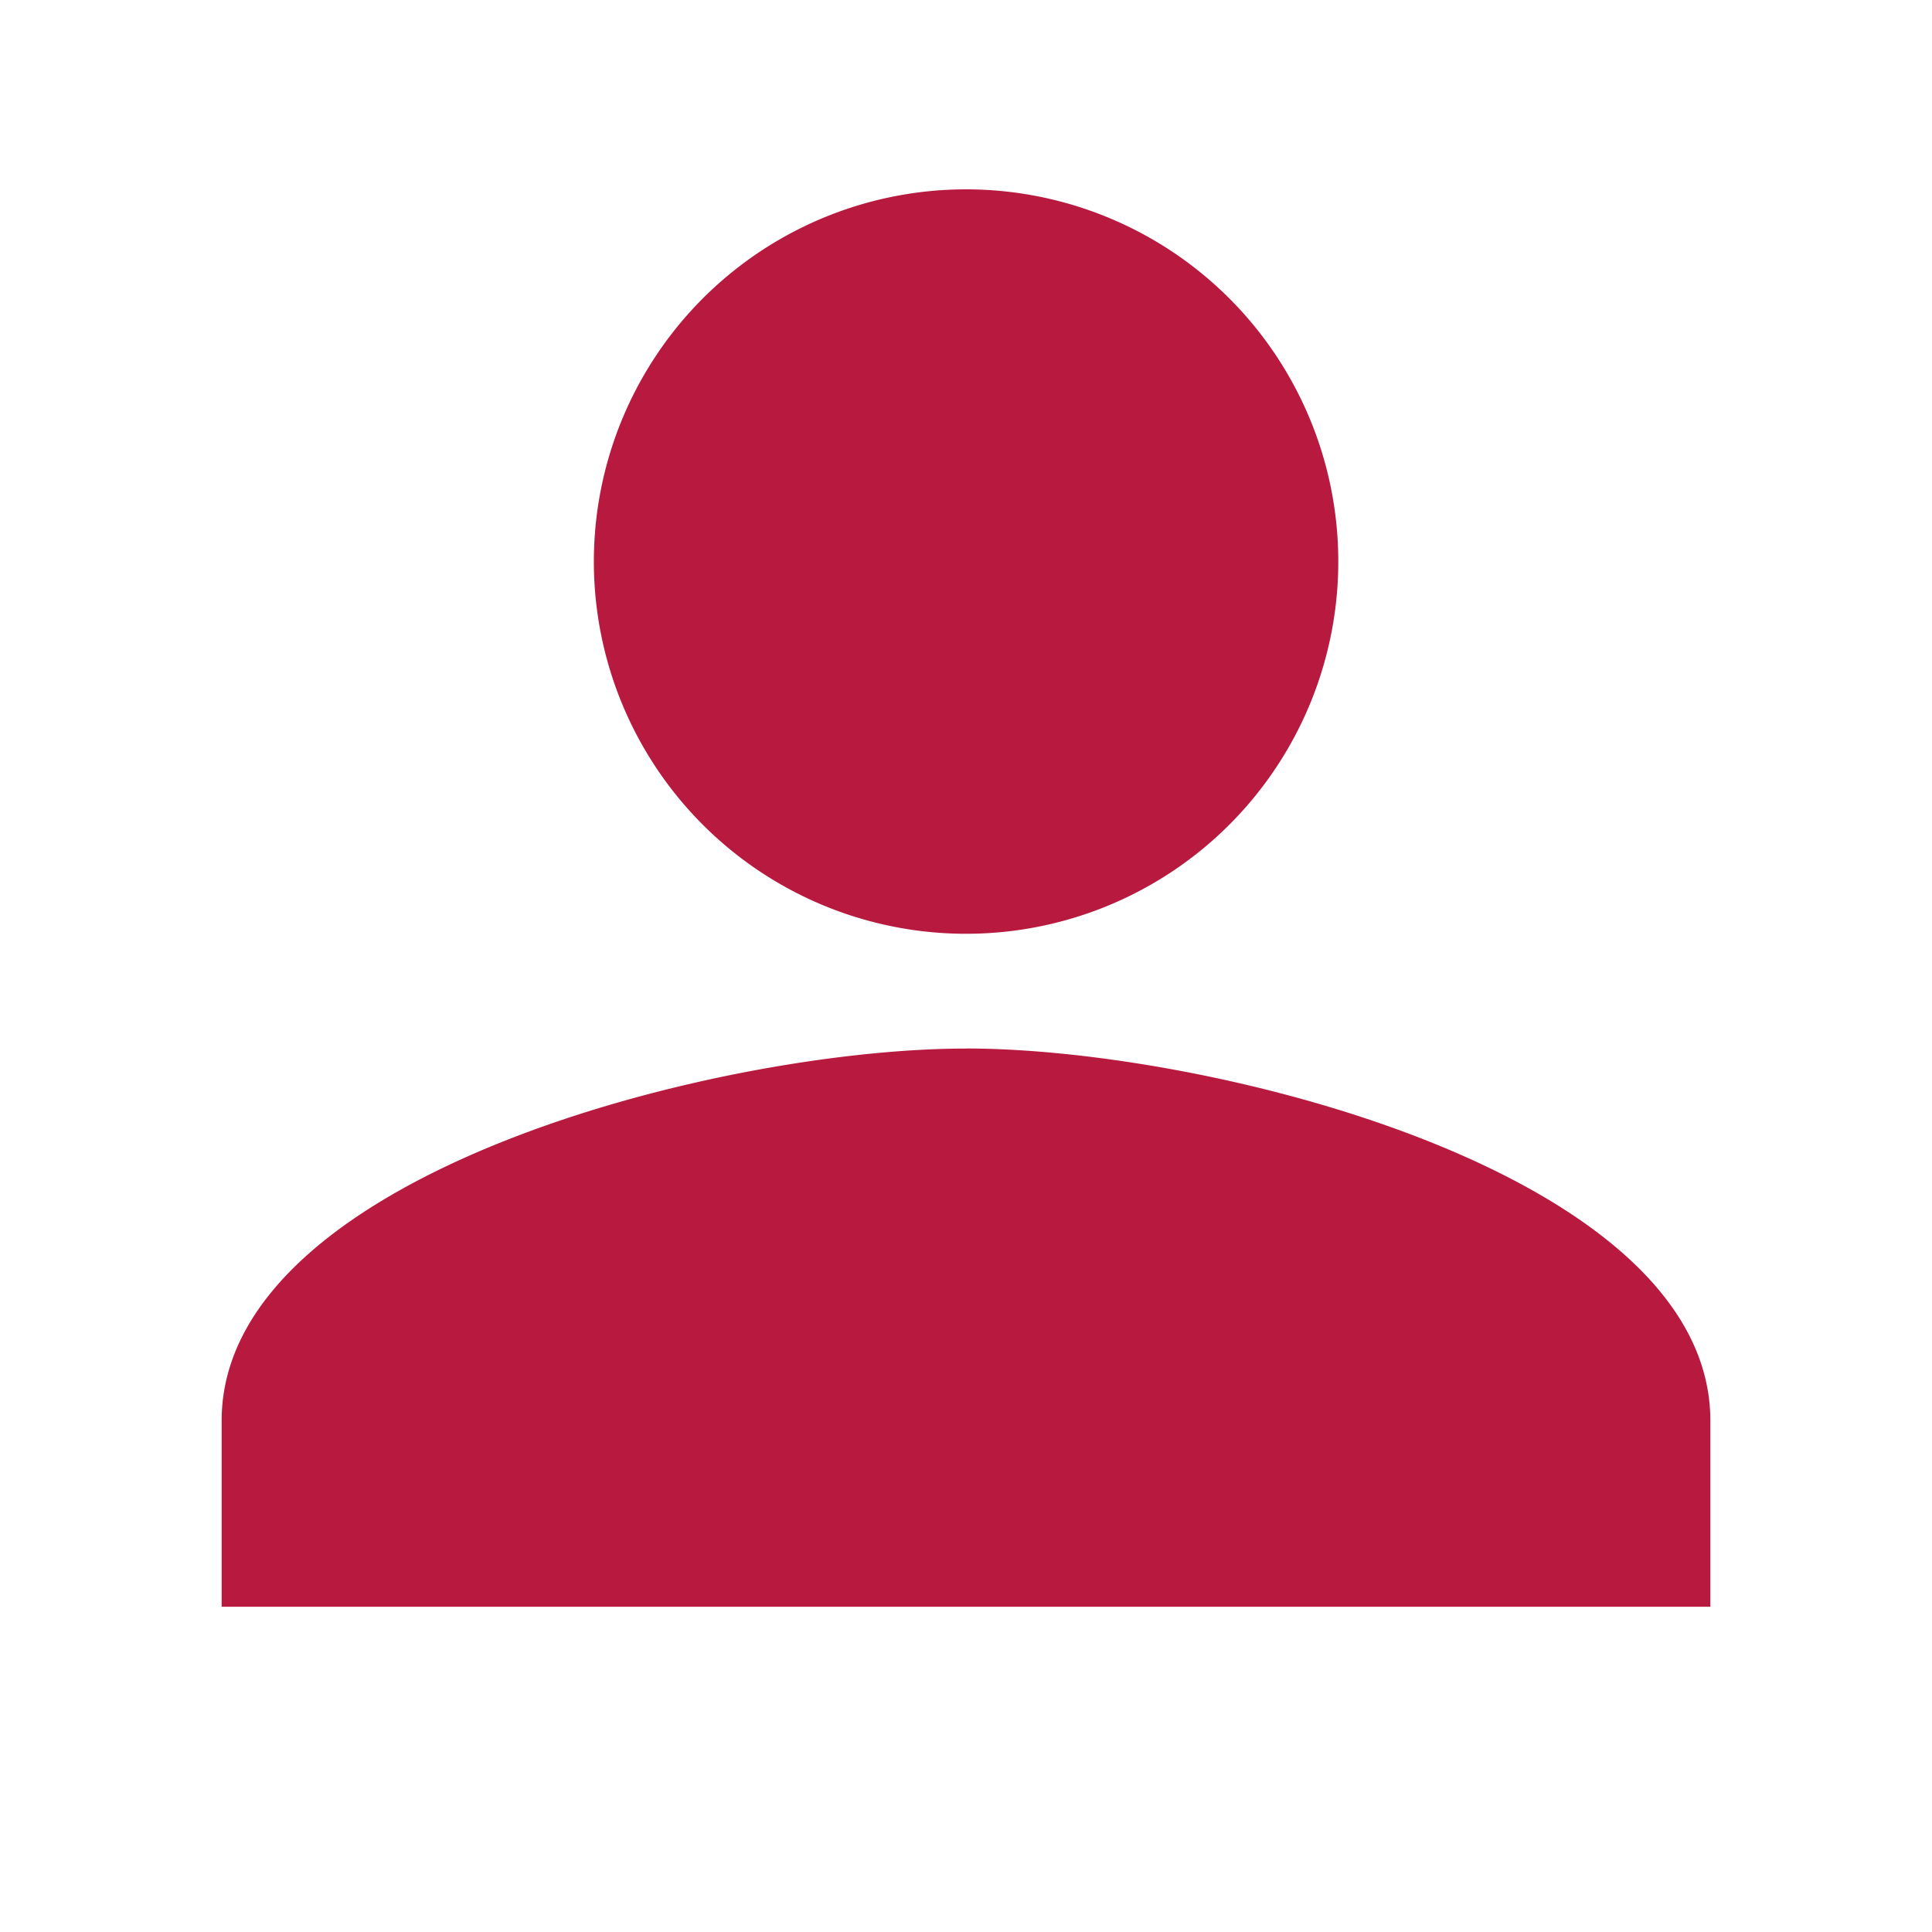
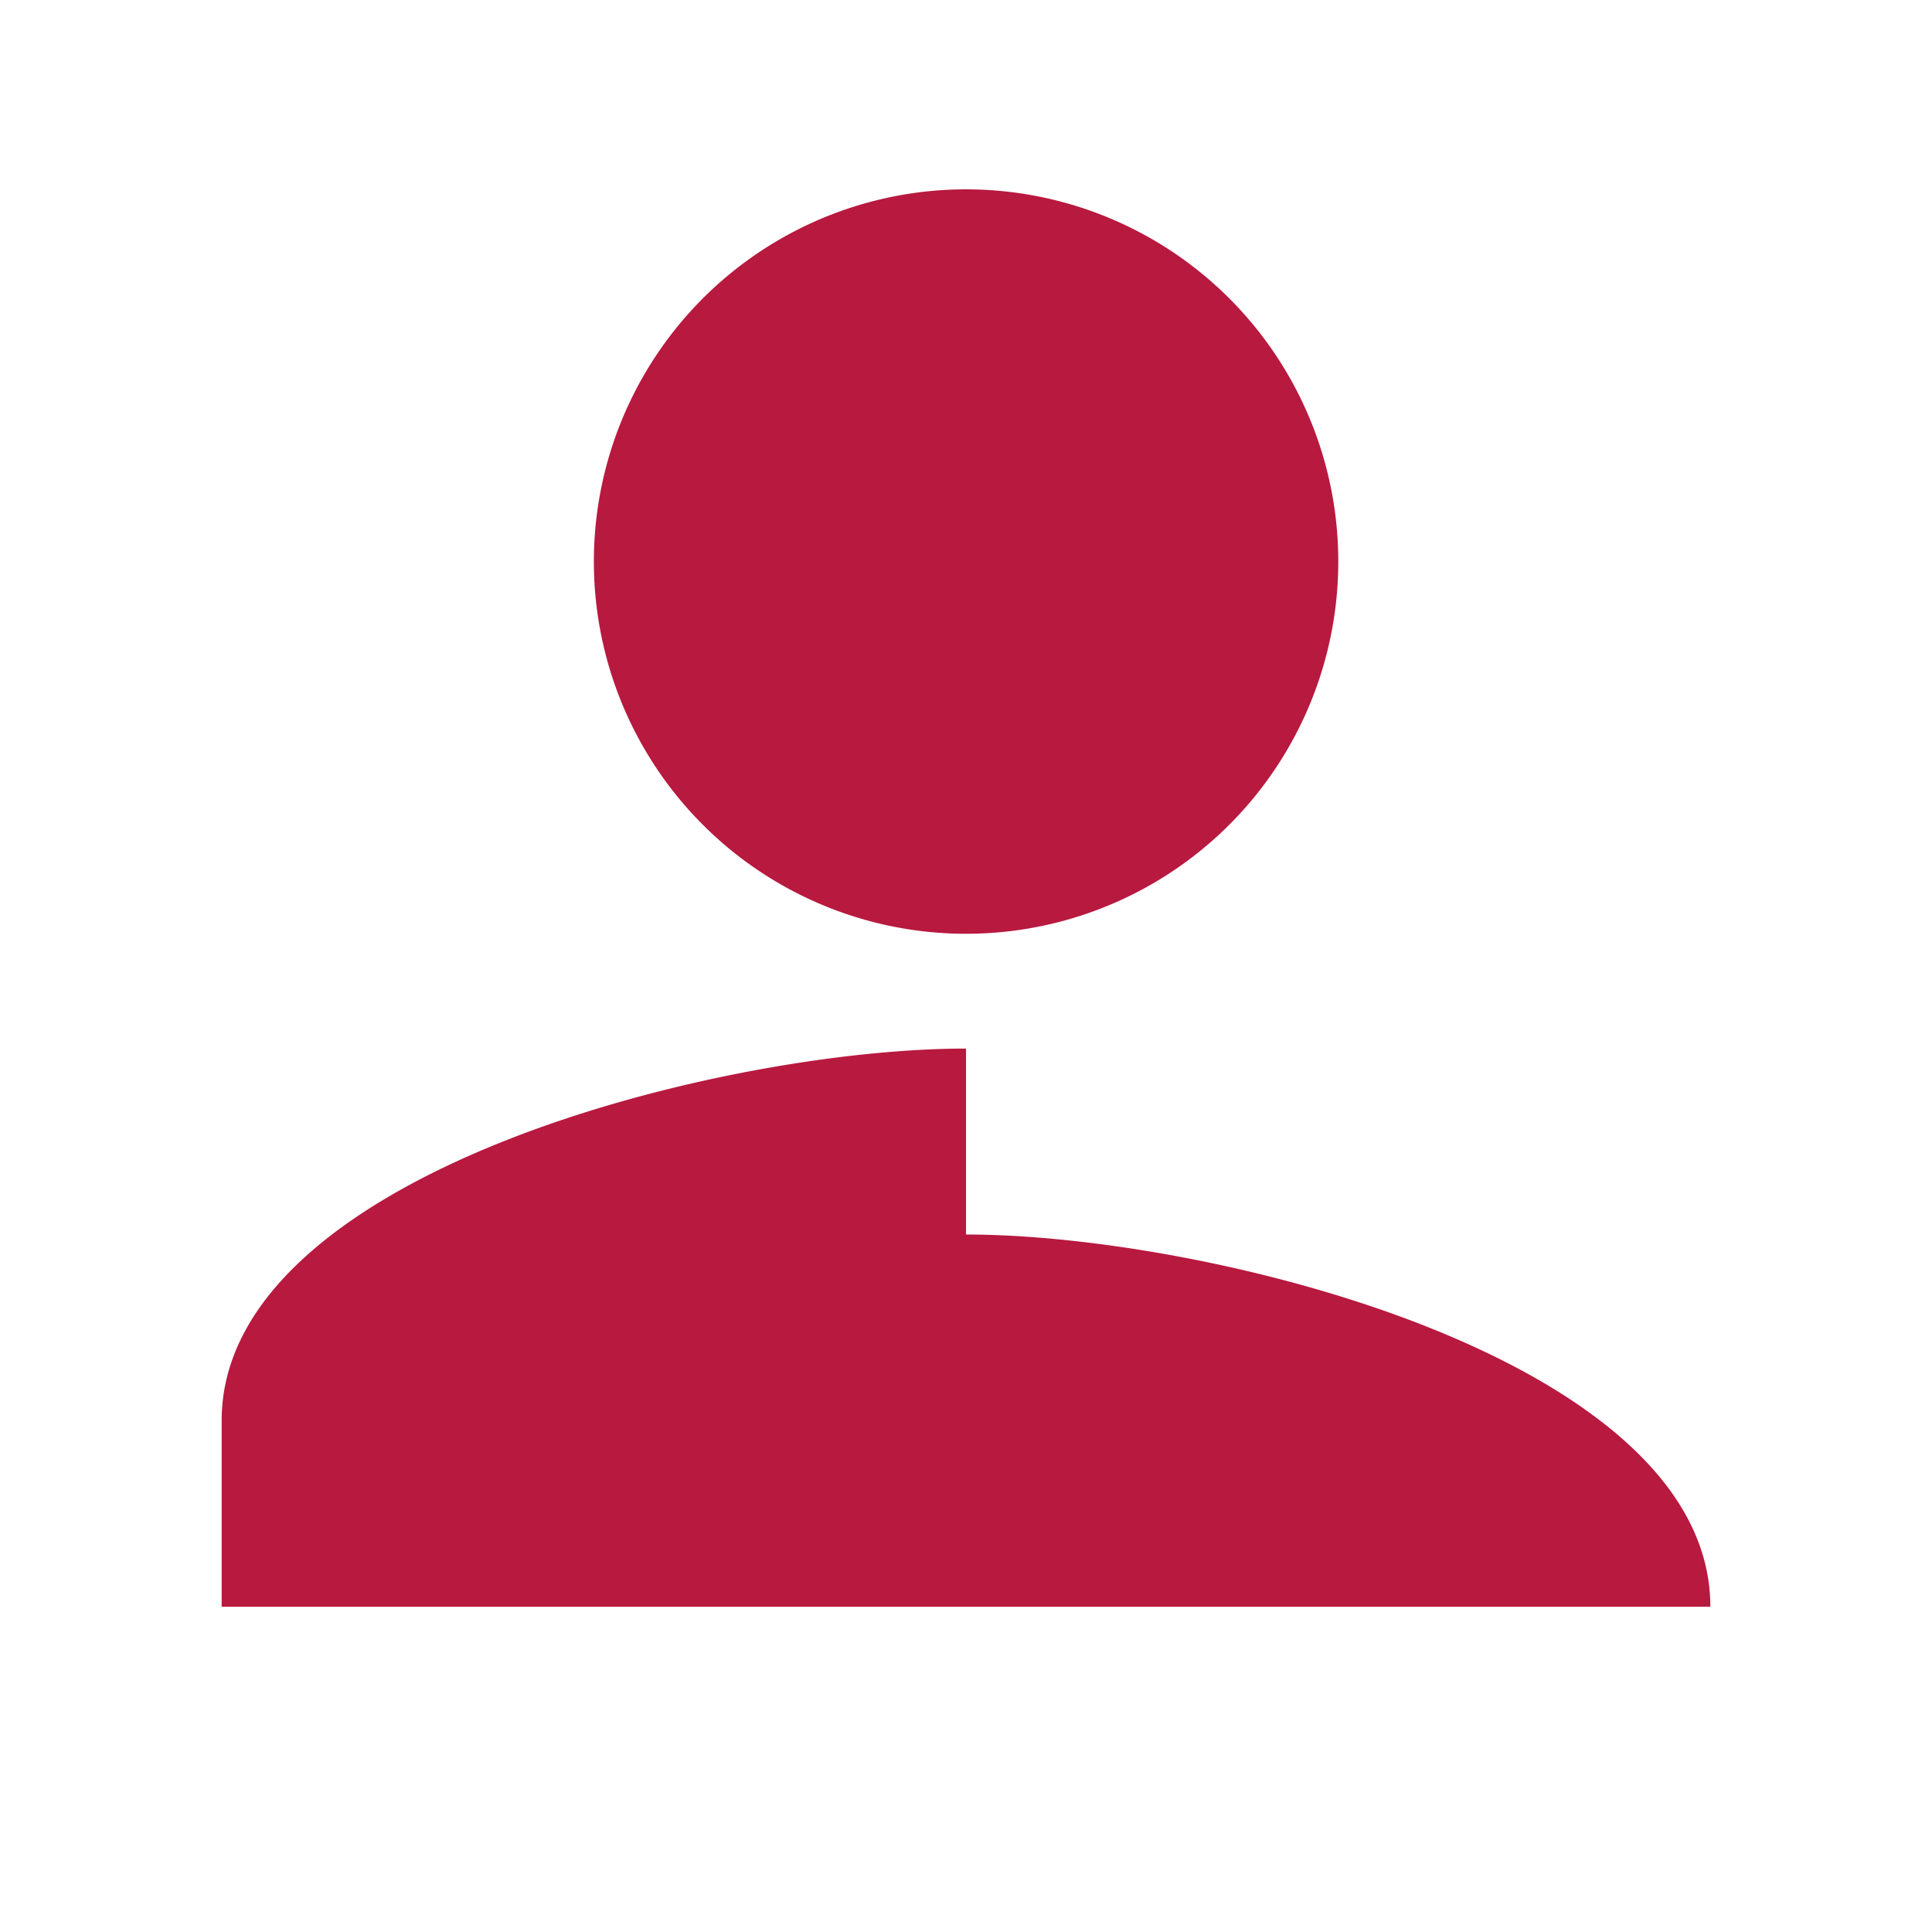
<svg xmlns="http://www.w3.org/2000/svg" id="レイヤー_1" data-name="レイヤー 1" viewBox="0 0 256 256">
  <defs>
    <style>.cls-1{fill:#b8193f;}</style>
  </defs>
  <title>icon_my</title>
  <g id="グループ_2961" data-name="グループ 2961">
-     <path id="Icon_ionic-md-person" data-name="Icon ionic-md-person" class="cls-1" d="M128,123.73A49.32,49.32,0,1,0,78.69,74.41,49.31,49.31,0,0,0,128,123.73Zm0,15.21c-32.67,0-98.63,16.64-98.63,49.31V212.9H226.63V188.25c0-32.68-66-49.32-98.63-49.32Z" />
+     <path id="Icon_ionic-md-person" data-name="Icon ionic-md-person" class="cls-1" d="M128,123.73A49.32,49.32,0,1,0,78.69,74.41,49.31,49.31,0,0,0,128,123.73Zm0,15.21c-32.67,0-98.63,16.64-98.63,49.31V212.9H226.63c0-32.68-66-49.32-98.63-49.32Z" />
  </g>
</svg>